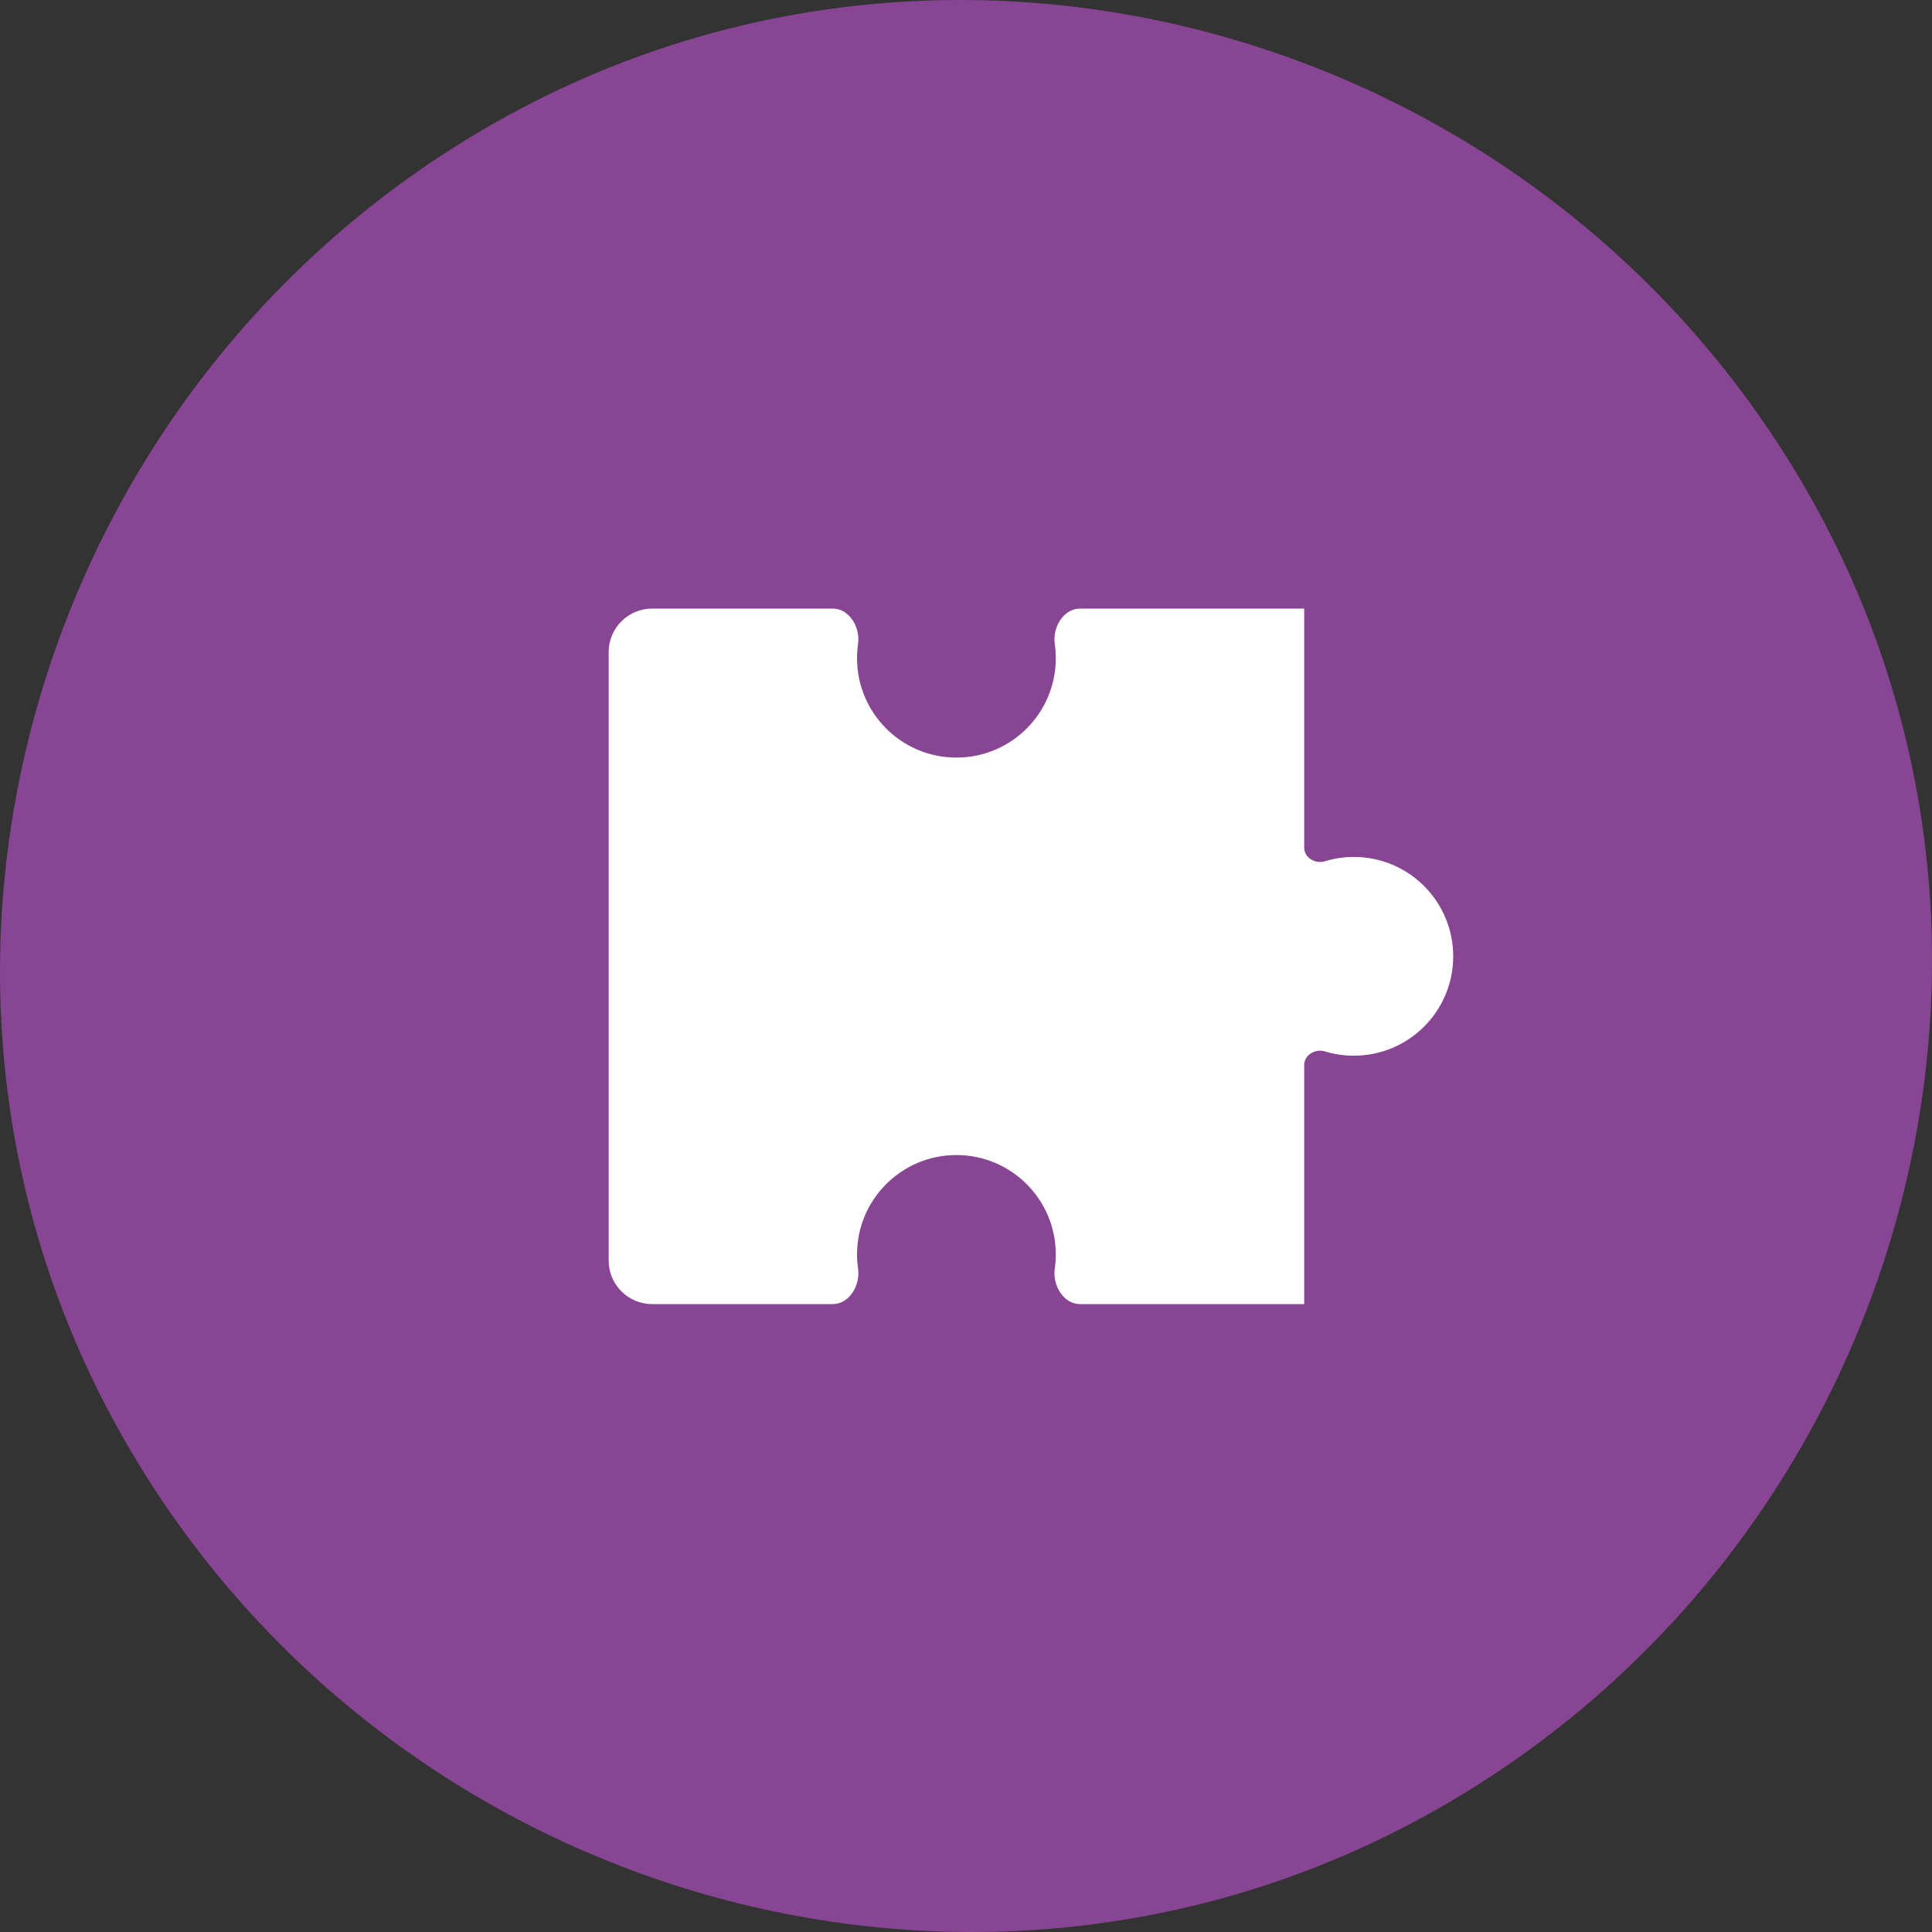
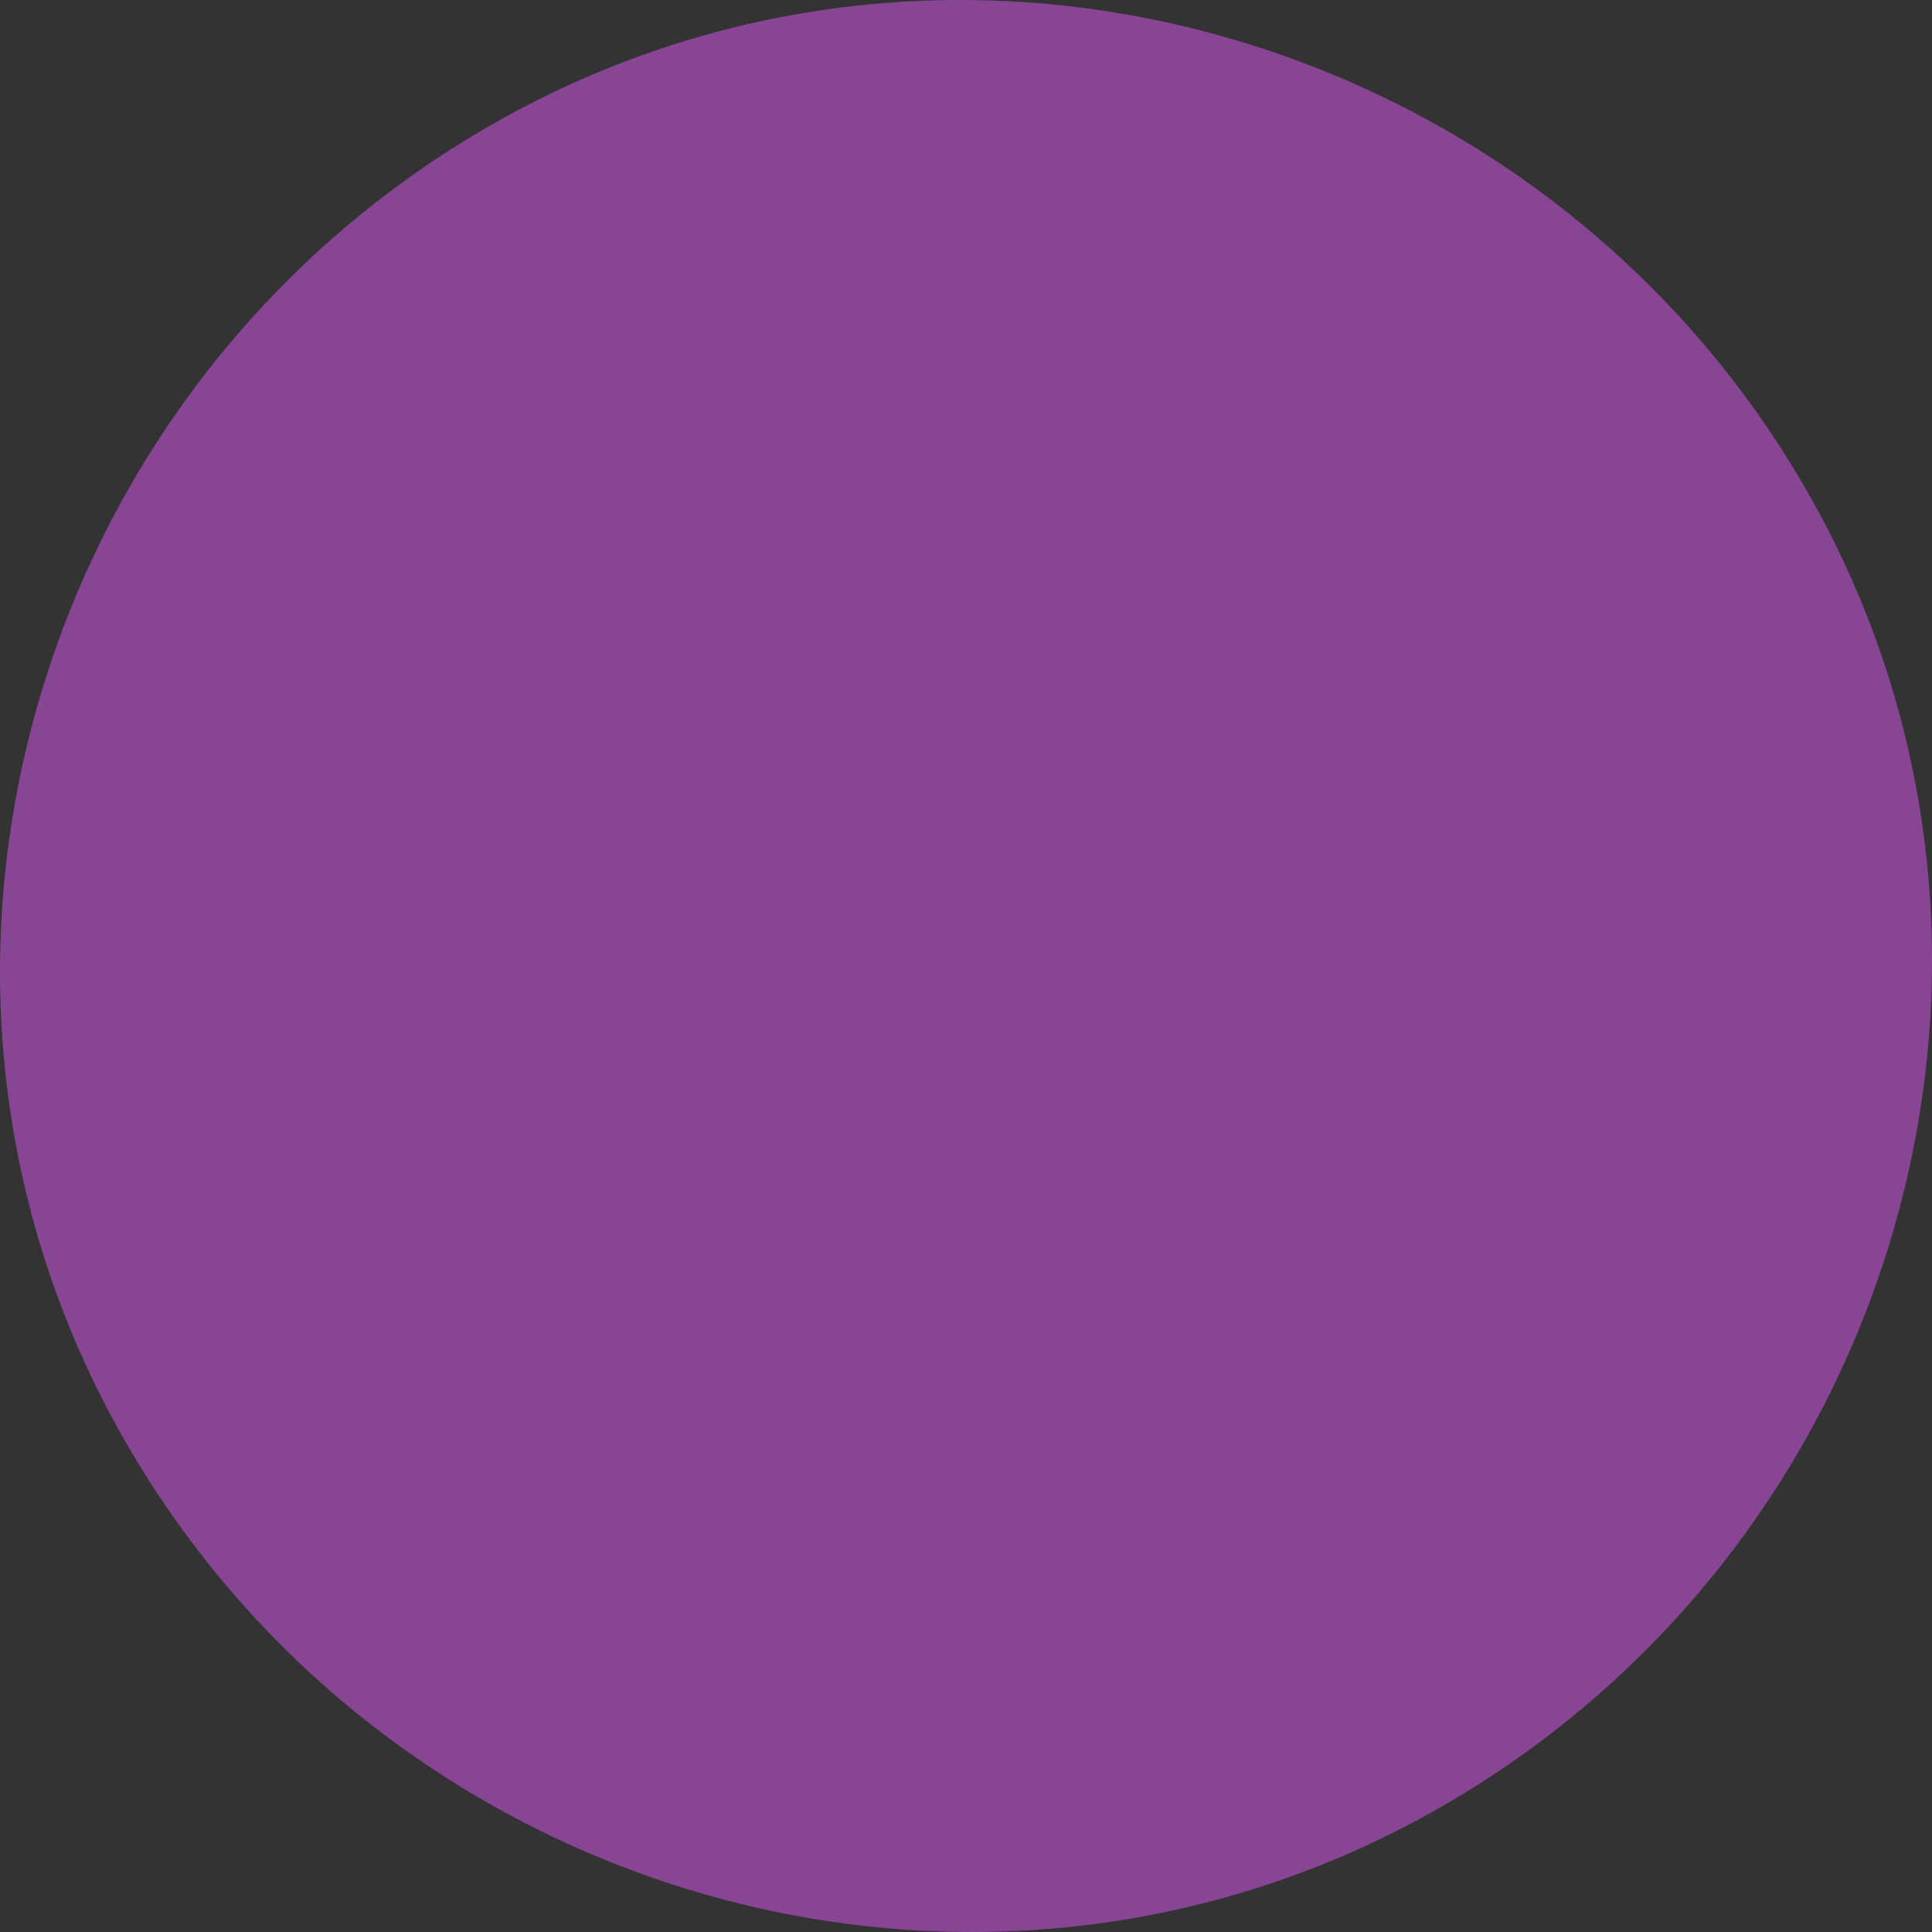
<svg xmlns="http://www.w3.org/2000/svg" width="40" height="40" viewBox="0 0 40 40" fill="none">
  <rect x="0" y="0" width="40" height="40" fill="#333333" stroke="none" />
  <path d="M37.557 10.424C42.881 20.029 39.182 32.233 29.576 37.557C19.971 42.881 7.767 39.182 2.443 29.576C-2.881 19.971 0.818 7.767 10.424 2.443C20.029 -2.881 32.233 0.818 37.557 10.424Z" fill="#884593" />
-   <path d="M19.802 15.685C20.938 15.685 21.859 14.764 21.859 13.628C21.859 13.528 21.852 13.429 21.838 13.332C21.788 12.989 22.017 12.6 22.364 12.6H27.002V17.55C27.002 17.758 27.231 17.892 27.43 17.831C27.62 17.774 27.821 17.742 28.03 17.742C29.166 17.742 30.087 18.663 30.087 19.8C30.087 20.936 29.166 21.857 28.03 21.857C27.821 21.857 27.62 21.826 27.43 21.768C27.231 21.707 27.002 21.842 27.002 22.05V27H22.364C22.017 27 21.788 26.61 21.838 26.267C21.852 26.17 21.859 26.072 21.859 25.971C21.859 24.835 20.938 23.914 19.802 23.914C18.665 23.914 17.744 24.835 17.744 25.971C17.744 26.072 17.752 26.17 17.765 26.267C17.815 26.61 17.586 27 17.239 27H13.502C13.005 27 12.602 26.597 12.602 26.1V13.5C12.602 13.003 13.005 12.6 13.502 12.6H17.239C17.586 12.6 17.815 12.989 17.765 13.332C17.752 13.429 17.744 13.528 17.744 13.628C17.744 14.764 18.665 15.685 19.802 15.685Z" fill="white" />
</svg>